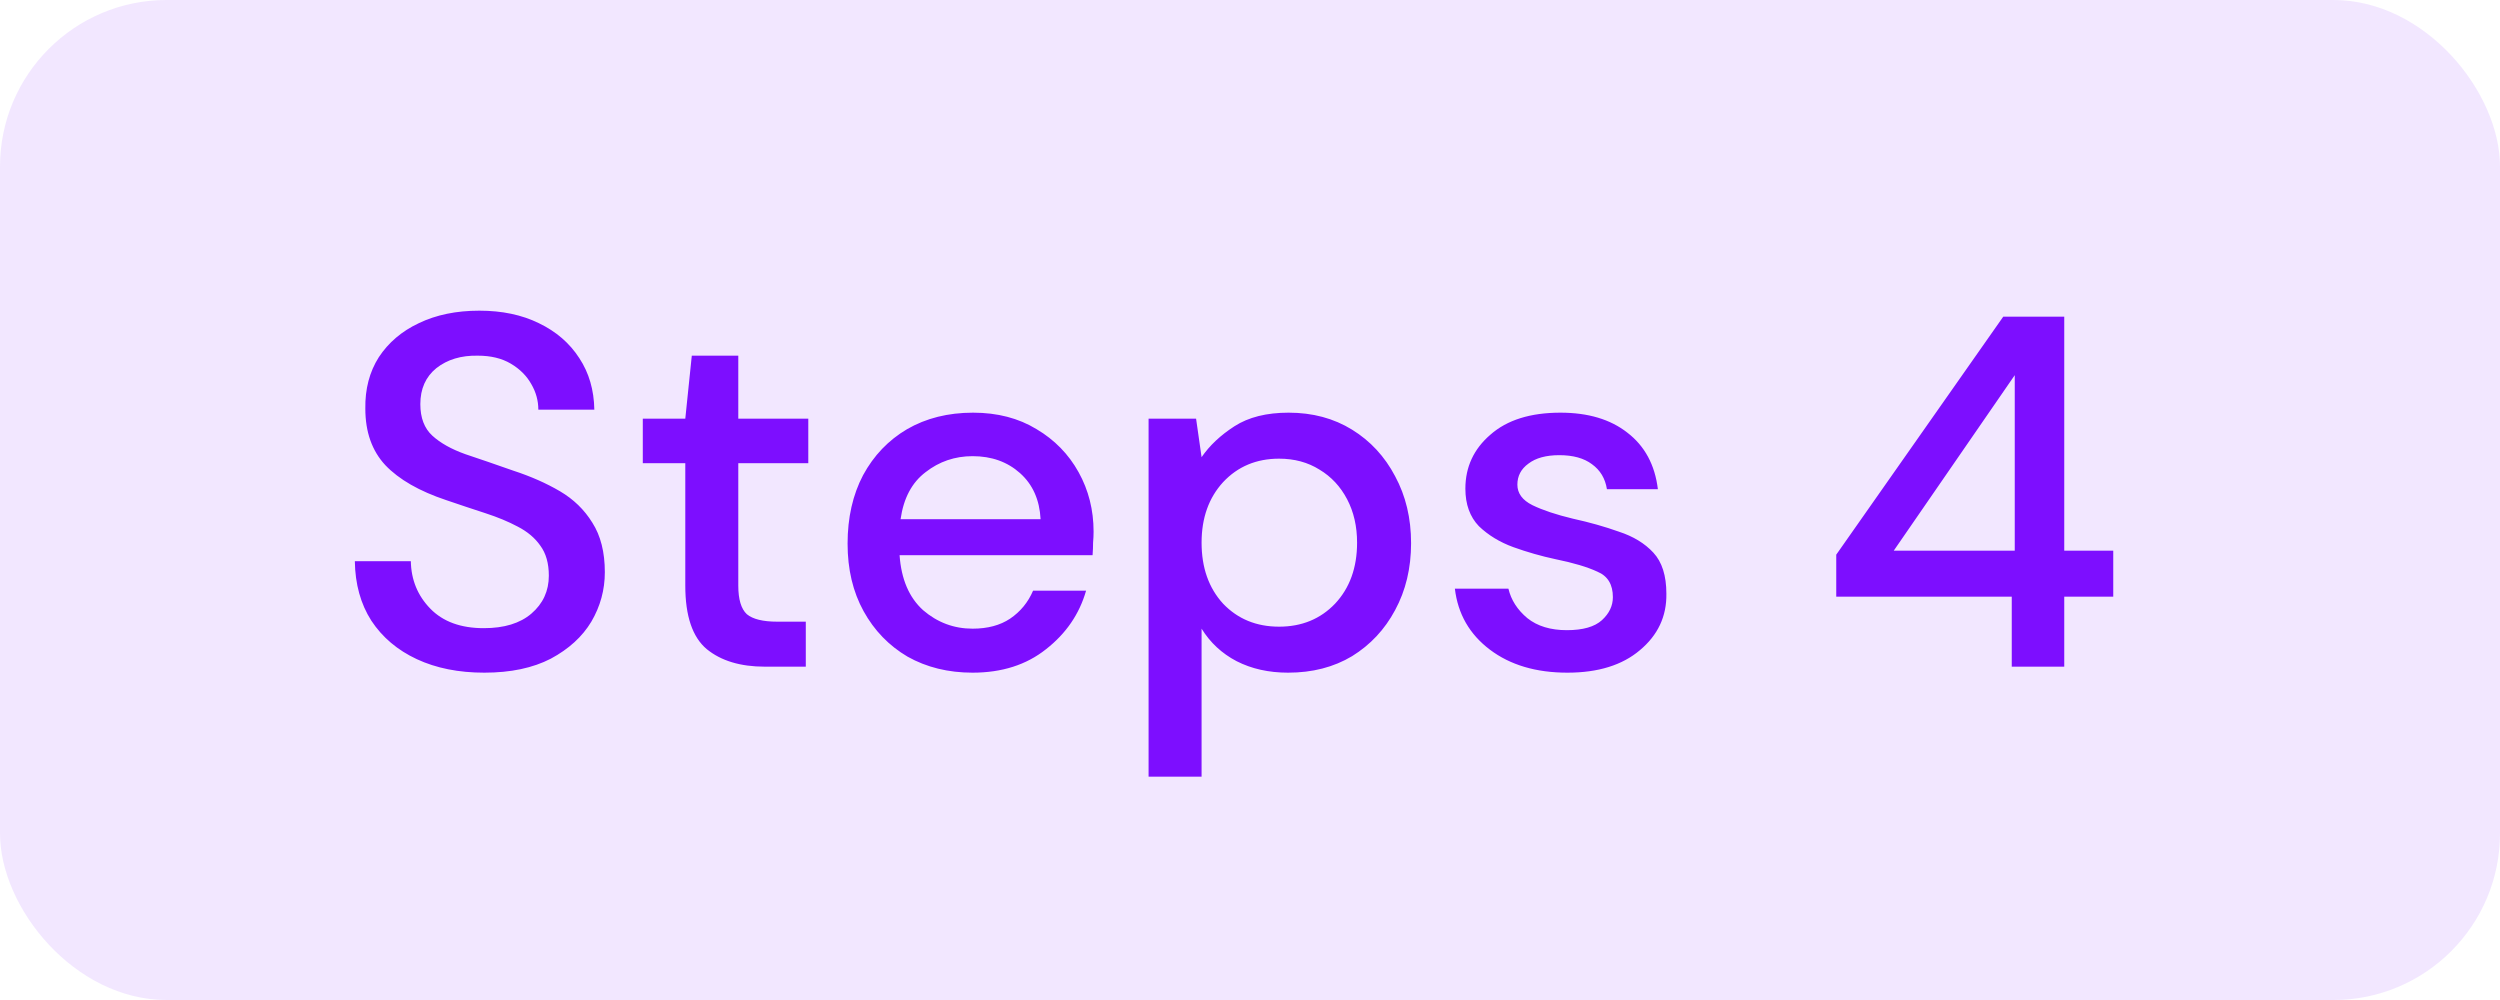
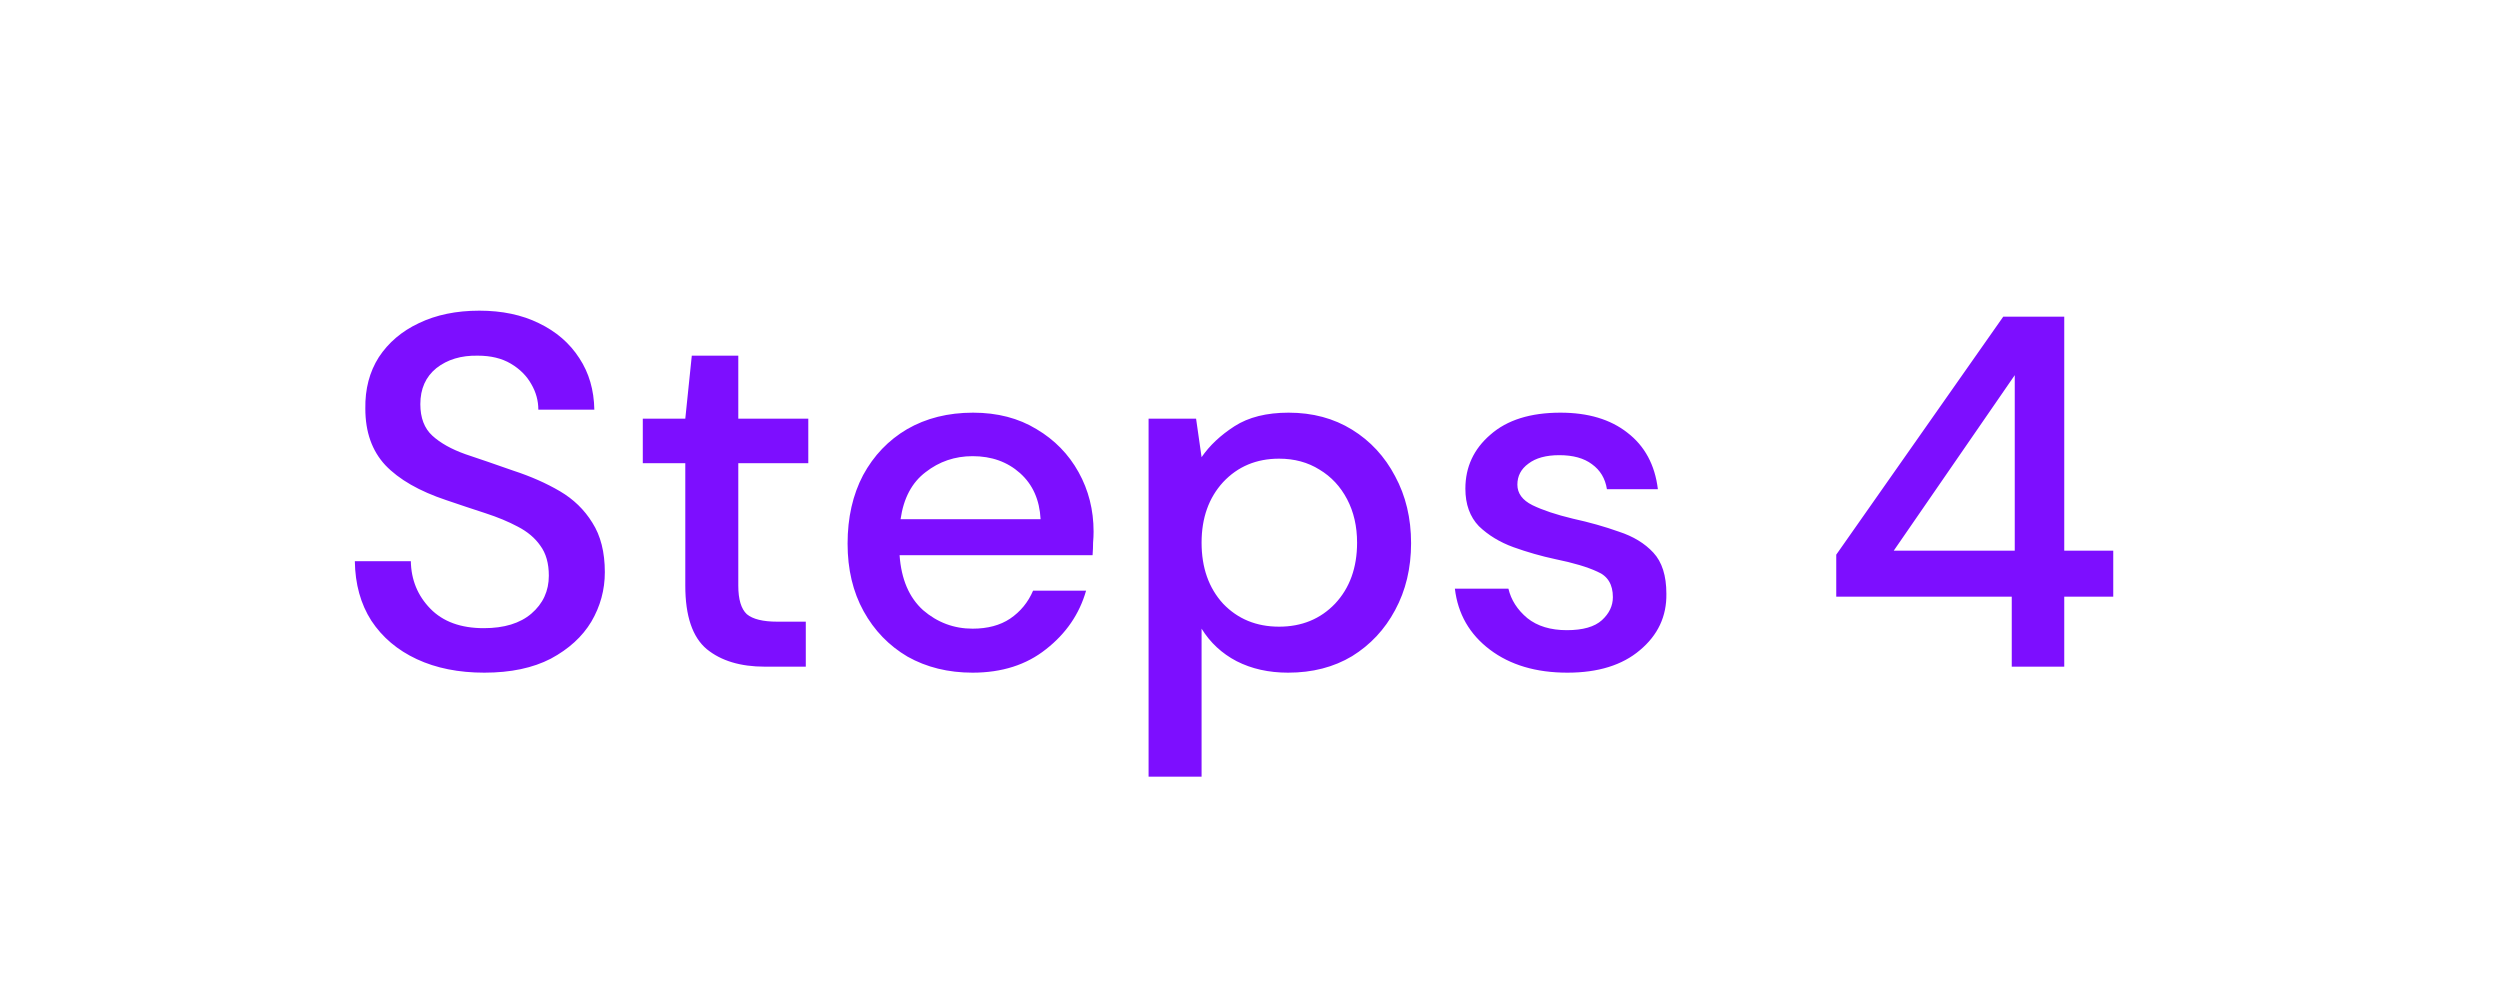
<svg xmlns="http://www.w3.org/2000/svg" width="60" height="24" viewBox="0 0 60 24" fill="none">
-   <rect width="60" height="24" rx="4" fill="#7D0EFF" fill-opacity="0.1" />
  <path d="M11.624 16.144C11.008 16.144 10.468 16.036 10.004 15.82C9.54 15.604 9.176 15.296 8.912 14.896C8.656 14.496 8.524 14.02 8.516 13.468H9.86C9.868 13.916 10.024 14.296 10.328 14.608C10.632 14.92 11.06 15.076 11.612 15.076C12.1 15.076 12.48 14.96 12.752 14.728C13.032 14.488 13.172 14.184 13.172 13.816C13.172 13.52 13.104 13.28 12.968 13.096C12.84 12.912 12.66 12.76 12.428 12.64C12.204 12.52 11.944 12.412 11.648 12.316C11.352 12.22 11.04 12.116 10.712 12.004C10.064 11.788 9.576 11.508 9.248 11.164C8.928 10.82 8.768 10.368 8.768 9.808C8.76 9.336 8.868 8.924 9.092 8.572C9.324 8.22 9.644 7.948 10.052 7.756C10.468 7.556 10.952 7.456 11.504 7.456C12.048 7.456 12.524 7.556 12.932 7.756C13.348 7.956 13.672 8.236 13.904 8.596C14.136 8.948 14.256 9.36 14.264 9.832H12.92C12.92 9.616 12.864 9.412 12.752 9.22C12.64 9.02 12.476 8.856 12.26 8.728C12.044 8.6 11.78 8.536 11.468 8.536C11.068 8.528 10.736 8.628 10.472 8.836C10.216 9.044 10.088 9.332 10.088 9.7C10.088 10.028 10.184 10.28 10.376 10.456C10.568 10.632 10.832 10.78 11.168 10.9C11.504 11.012 11.888 11.144 12.32 11.296C12.736 11.432 13.108 11.596 13.436 11.788C13.764 11.98 14.024 12.232 14.216 12.544C14.416 12.856 14.516 13.252 14.516 13.732C14.516 14.156 14.408 14.552 14.192 14.92C13.976 15.28 13.652 15.576 13.22 15.808C12.788 16.032 12.256 16.144 11.624 16.144ZM18.355 16C17.771 16 17.307 15.86 16.963 15.58C16.619 15.292 16.447 14.784 16.447 14.056V11.116H15.427V10.048H16.447L16.603 8.536H17.719V10.048H19.399V11.116H17.719V14.056C17.719 14.384 17.787 14.612 17.923 14.74C18.067 14.86 18.311 14.92 18.655 14.92H19.339V16H18.355ZM23.342 16.144C22.758 16.144 22.238 16.016 21.782 15.76C21.334 15.496 20.982 15.132 20.726 14.668C20.47 14.204 20.342 13.664 20.342 13.048C20.342 12.424 20.466 11.876 20.714 11.404C20.97 10.932 21.322 10.564 21.77 10.3C22.226 10.036 22.754 9.904 23.354 9.904C23.938 9.904 24.446 10.036 24.878 10.3C25.31 10.556 25.646 10.9 25.886 11.332C26.126 11.764 26.246 12.24 26.246 12.76C26.246 12.84 26.242 12.928 26.234 13.024C26.234 13.112 26.23 13.212 26.222 13.324H21.59C21.63 13.9 21.818 14.34 22.154 14.644C22.498 14.94 22.894 15.088 23.342 15.088C23.702 15.088 24.002 15.008 24.242 14.848C24.49 14.68 24.674 14.456 24.794 14.176H26.066C25.906 14.736 25.586 15.204 25.106 15.58C24.634 15.956 24.046 16.144 23.342 16.144ZM23.342 10.948C22.918 10.948 22.542 11.076 22.214 11.332C21.886 11.58 21.686 11.956 21.614 12.46H24.974C24.95 11.996 24.786 11.628 24.482 11.356C24.178 11.084 23.798 10.948 23.342 10.948ZM27.566 18.64V10.048H28.706L28.838 10.972C29.03 10.692 29.294 10.444 29.63 10.228C29.966 10.012 30.398 9.904 30.926 9.904C31.502 9.904 32.01 10.04 32.45 10.312C32.89 10.584 33.234 10.956 33.482 11.428C33.738 11.9 33.866 12.436 33.866 13.036C33.866 13.636 33.738 14.172 33.482 14.644C33.234 15.108 32.89 15.476 32.45 15.748C32.01 16.012 31.498 16.144 30.914 16.144C30.45 16.144 30.038 16.052 29.678 15.868C29.326 15.684 29.046 15.424 28.838 15.088V18.64H27.566ZM30.698 15.04C31.242 15.04 31.69 14.856 32.042 14.488C32.394 14.112 32.57 13.624 32.57 13.024C32.57 12.632 32.49 12.284 32.33 11.98C32.17 11.676 31.95 11.44 31.67 11.272C31.39 11.096 31.066 11.008 30.698 11.008C30.154 11.008 29.706 11.196 29.354 11.572C29.01 11.948 28.838 12.432 28.838 13.024C28.838 13.624 29.01 14.112 29.354 14.488C29.706 14.856 30.154 15.04 30.698 15.04ZM37.617 16.144C36.865 16.144 36.245 15.96 35.758 15.592C35.27 15.224 34.989 14.736 34.917 14.128H36.202C36.266 14.4 36.417 14.636 36.657 14.836C36.898 15.028 37.214 15.124 37.605 15.124C37.989 15.124 38.27 15.044 38.446 14.884C38.621 14.724 38.709 14.54 38.709 14.332C38.709 14.028 38.586 13.824 38.337 13.72C38.097 13.608 37.761 13.508 37.33 13.42C36.993 13.348 36.657 13.252 36.322 13.132C35.993 13.012 35.718 12.844 35.493 12.628C35.278 12.404 35.169 12.104 35.169 11.728C35.169 11.208 35.37 10.776 35.77 10.432C36.169 10.08 36.73 9.904 37.45 9.904C38.114 9.904 38.65 10.064 39.057 10.384C39.474 10.704 39.718 11.156 39.789 11.74H38.566C38.526 11.484 38.406 11.284 38.206 11.14C38.014 10.996 37.754 10.924 37.425 10.924C37.105 10.924 36.858 10.992 36.681 11.128C36.505 11.256 36.417 11.424 36.417 11.632C36.417 11.84 36.538 12.004 36.778 12.124C37.026 12.244 37.349 12.352 37.749 12.448C38.15 12.536 38.517 12.64 38.853 12.76C39.197 12.872 39.474 13.04 39.681 13.264C39.889 13.488 39.993 13.816 39.993 14.248C40.002 14.792 39.789 15.244 39.358 15.604C38.934 15.964 38.353 16.144 37.617 16.144ZM48.282 16V14.32H44.07V13.312L48.078 7.6H49.542V13.216H50.718V14.32H49.542V16H48.282ZM45.45 13.216H48.354V9.004L45.45 13.216Z" fill="#7D0EFF" />
</svg>